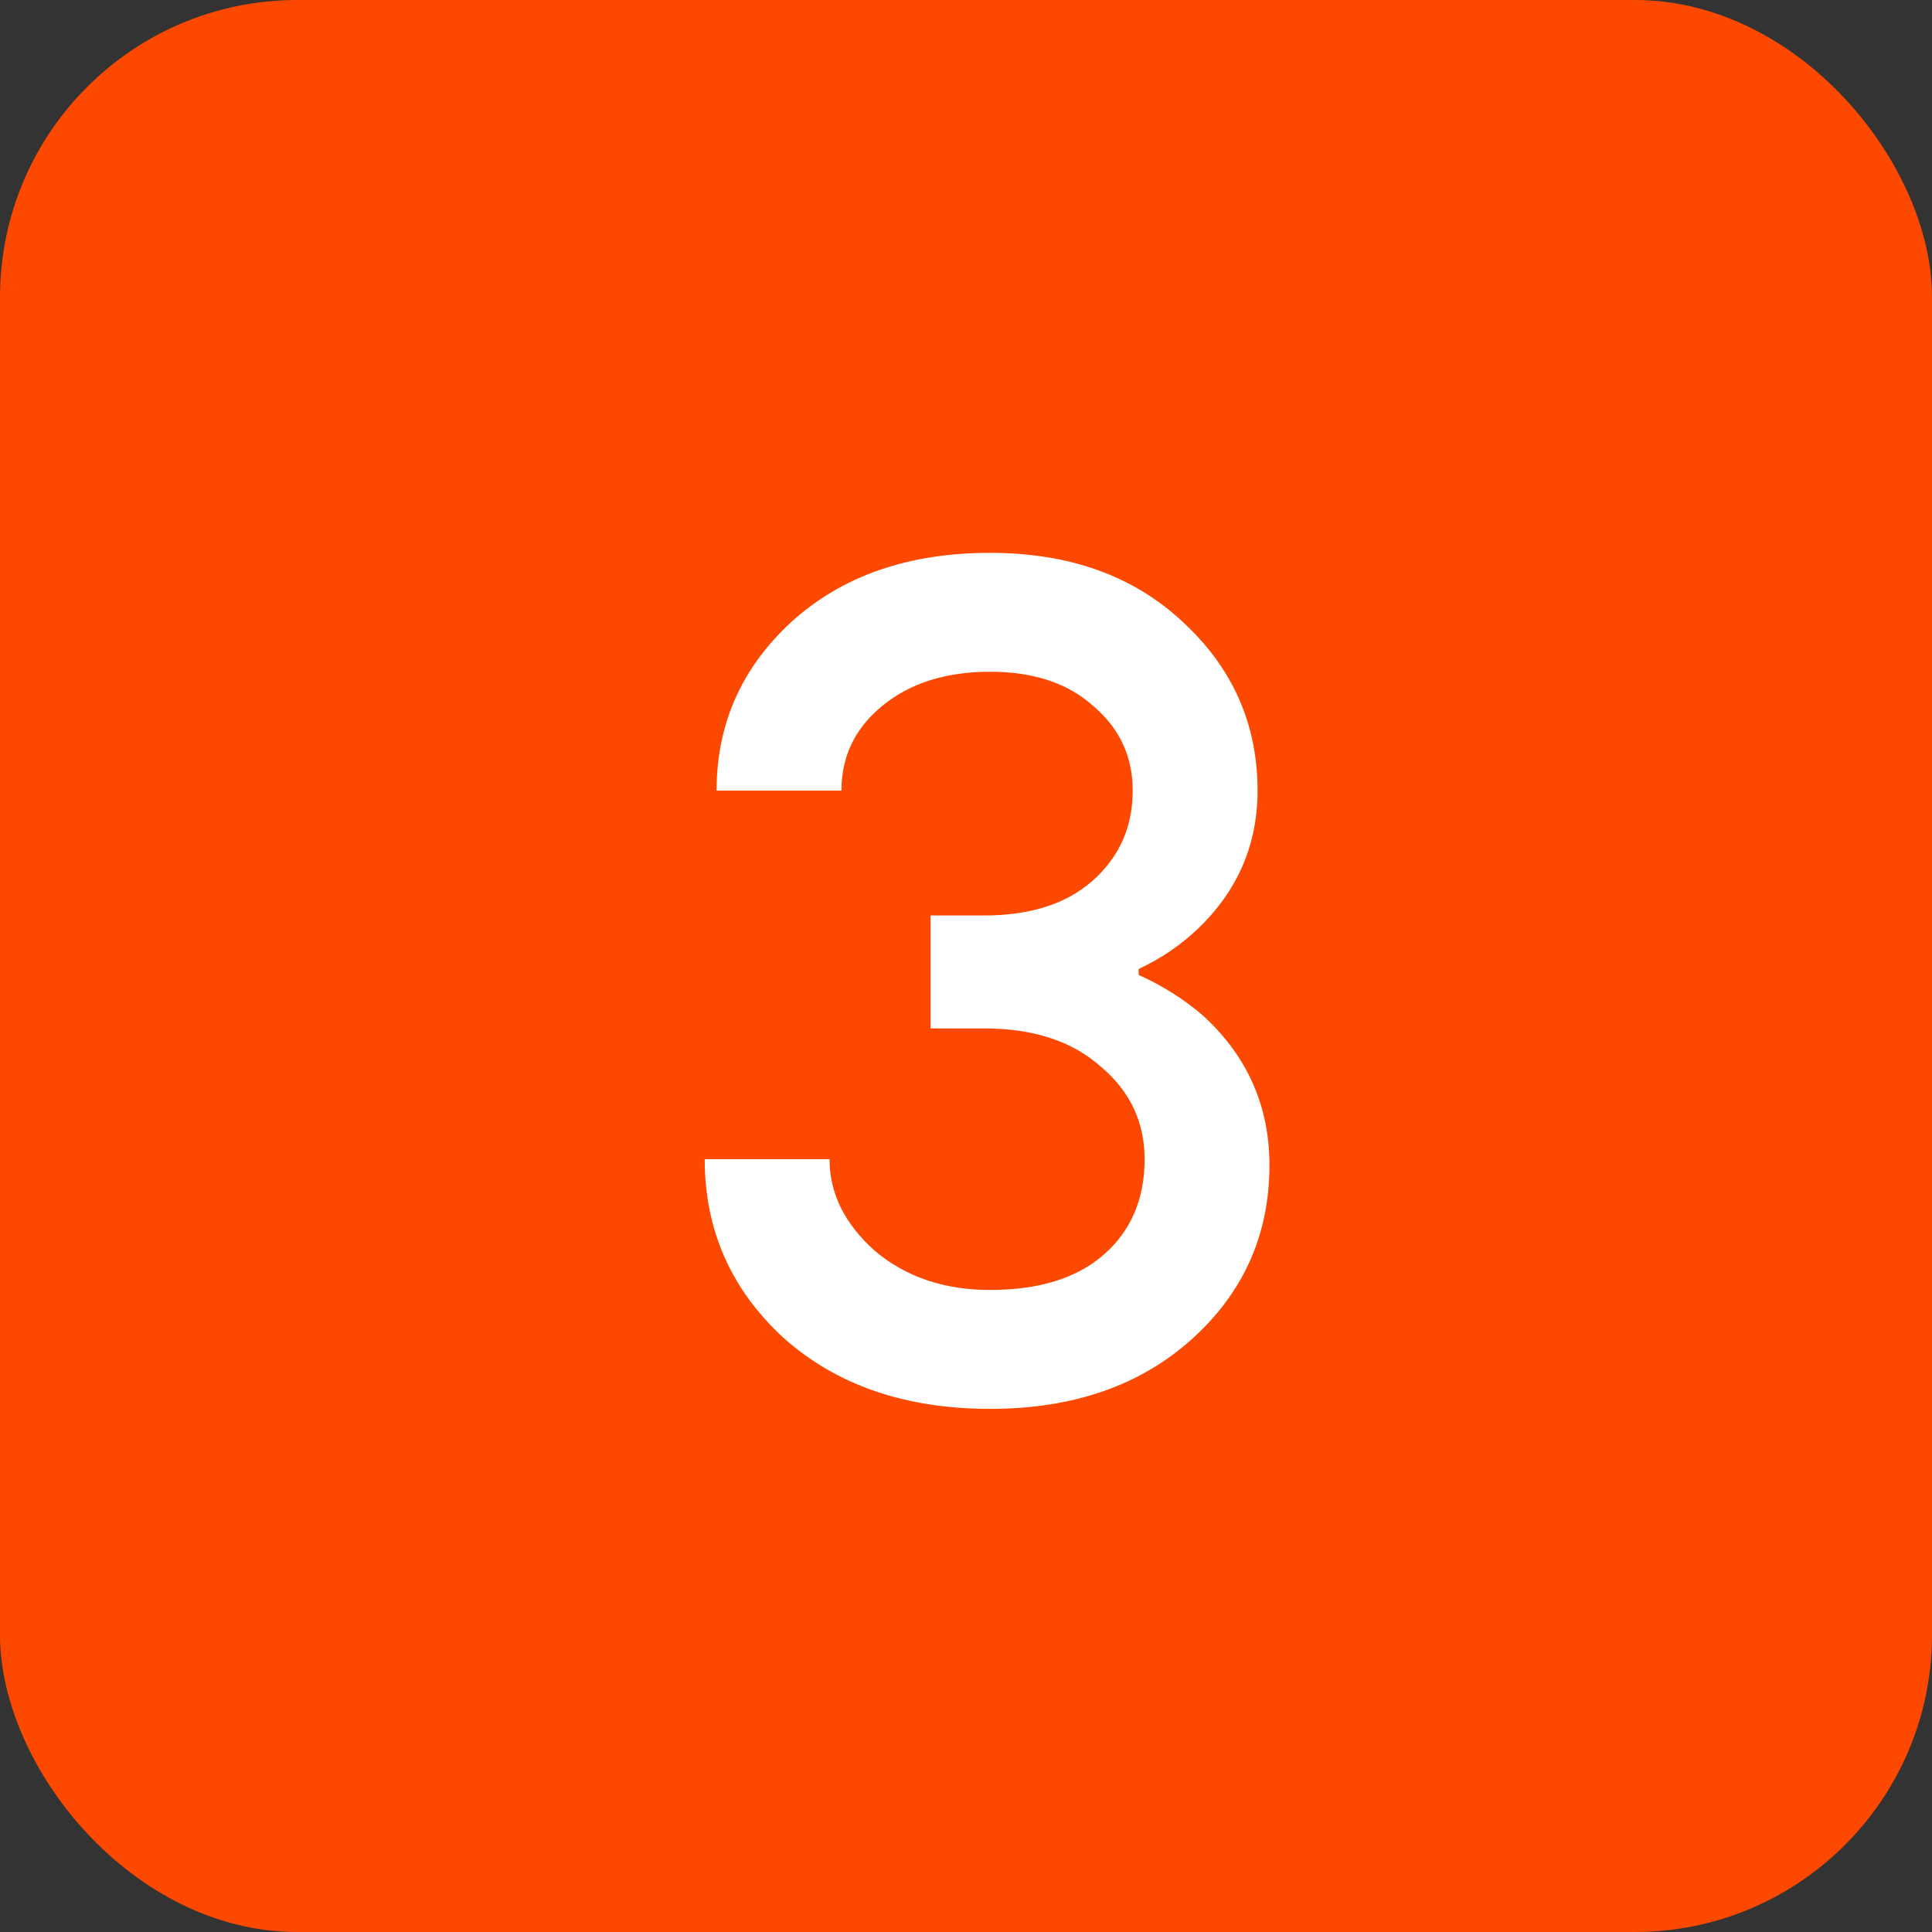
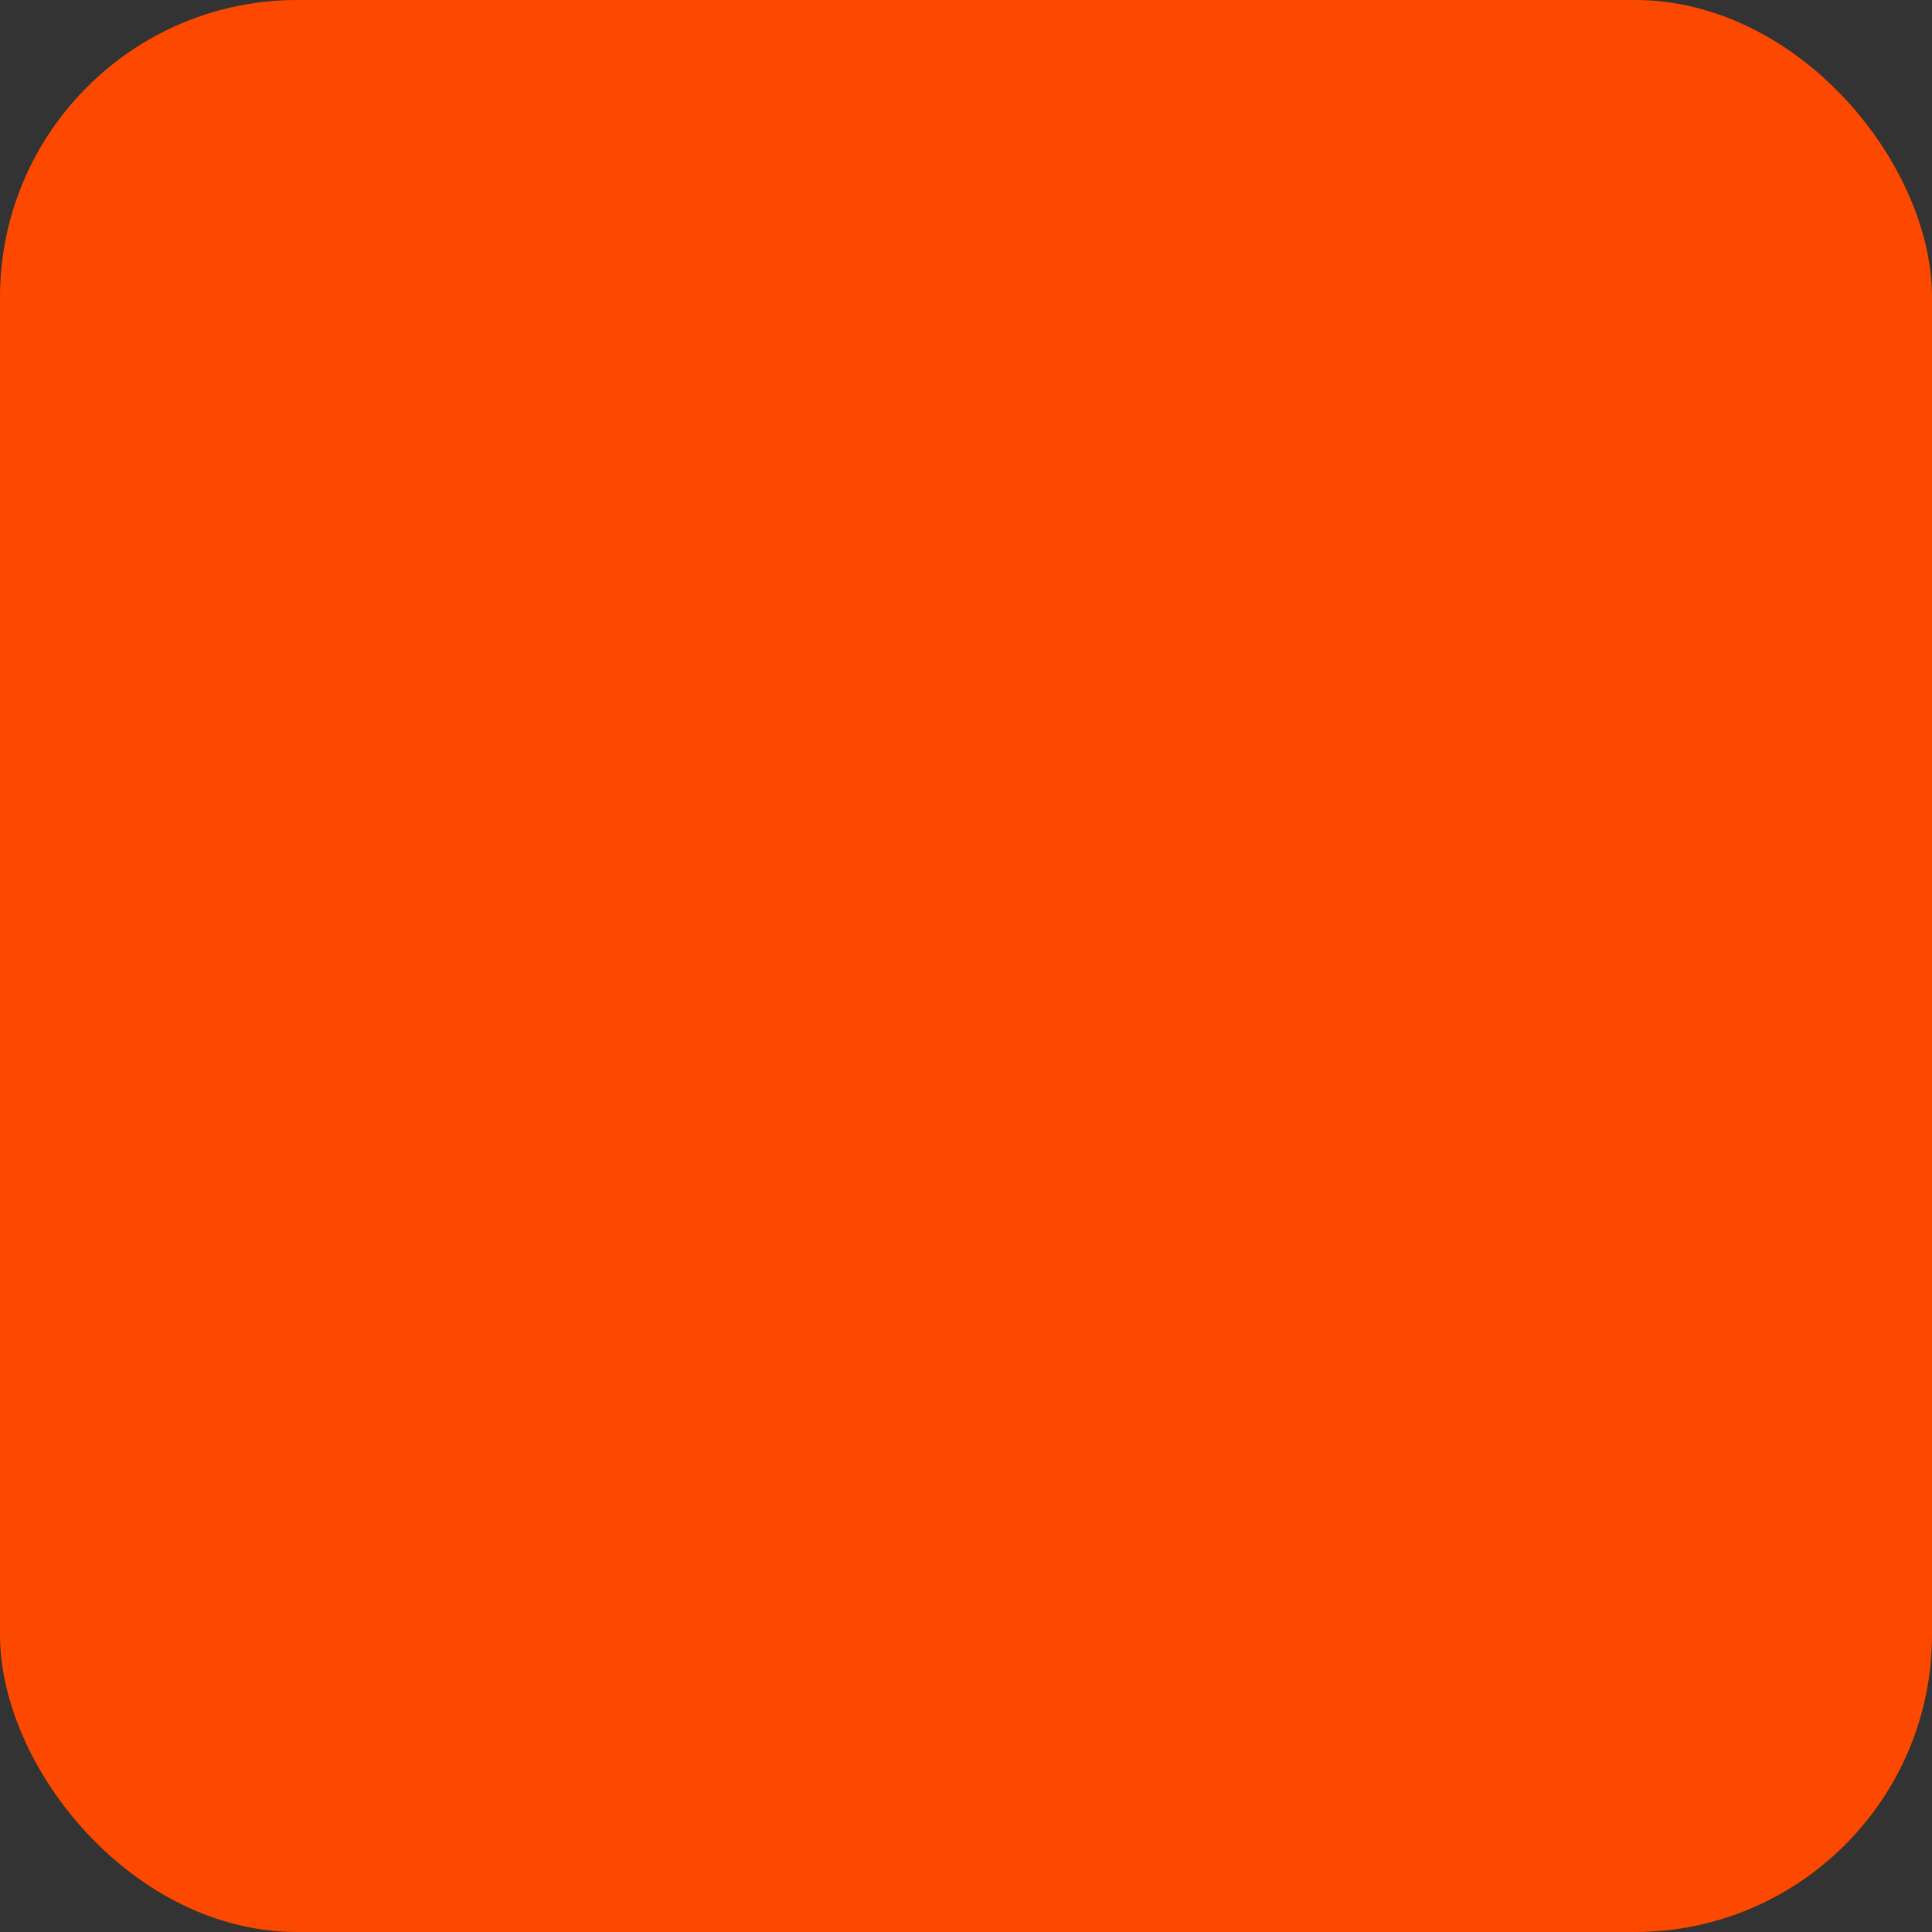
<svg xmlns="http://www.w3.org/2000/svg" width="65" height="65" viewBox="0 0 65 65" fill="none">
  <rect x="0" y="0" width="65" height="65" fill="#333333" stroke="none" />
  <rect width="65" height="65" rx="10" fill="#FD4900" />
-   <path d="M23.709 39H27.909C27.909 40.147 28.415 41.173 29.429 42.08C30.469 42.96 31.762 43.4 33.309 43.4C34.962 43.4 36.242 43 37.149 42.2C38.055 41.4 38.509 40.333 38.509 39C38.509 37.747 38.015 36.707 37.029 35.88C36.069 35.027 34.762 34.6 33.109 34.6H31.309V30.8H33.109C34.655 30.8 35.869 30.413 36.749 29.64C37.655 28.84 38.109 27.827 38.109 26.6C38.109 25.453 37.669 24.507 36.789 23.76C35.935 22.987 34.775 22.6 33.309 22.6C31.815 22.6 30.602 22.987 29.669 23.76C28.762 24.507 28.309 25.453 28.309 26.6H24.109C24.109 24.36 24.949 22.467 26.629 20.92C28.335 19.373 30.562 18.6 33.309 18.6C35.975 18.6 38.135 19.373 39.789 20.92C41.469 22.467 42.309 24.36 42.309 26.6C42.309 28.413 41.642 29.96 40.309 31.24C39.722 31.8 39.055 32.253 38.309 32.6V32.8C39.135 33.173 39.869 33.64 40.509 34.2C41.975 35.56 42.709 37.227 42.709 39.2C42.709 41.547 41.829 43.507 40.069 45.08C38.335 46.627 36.082 47.4 33.309 47.4C30.455 47.4 28.135 46.6 26.349 45C24.589 43.373 23.709 41.373 23.709 39Z" fill="white" />
</svg>